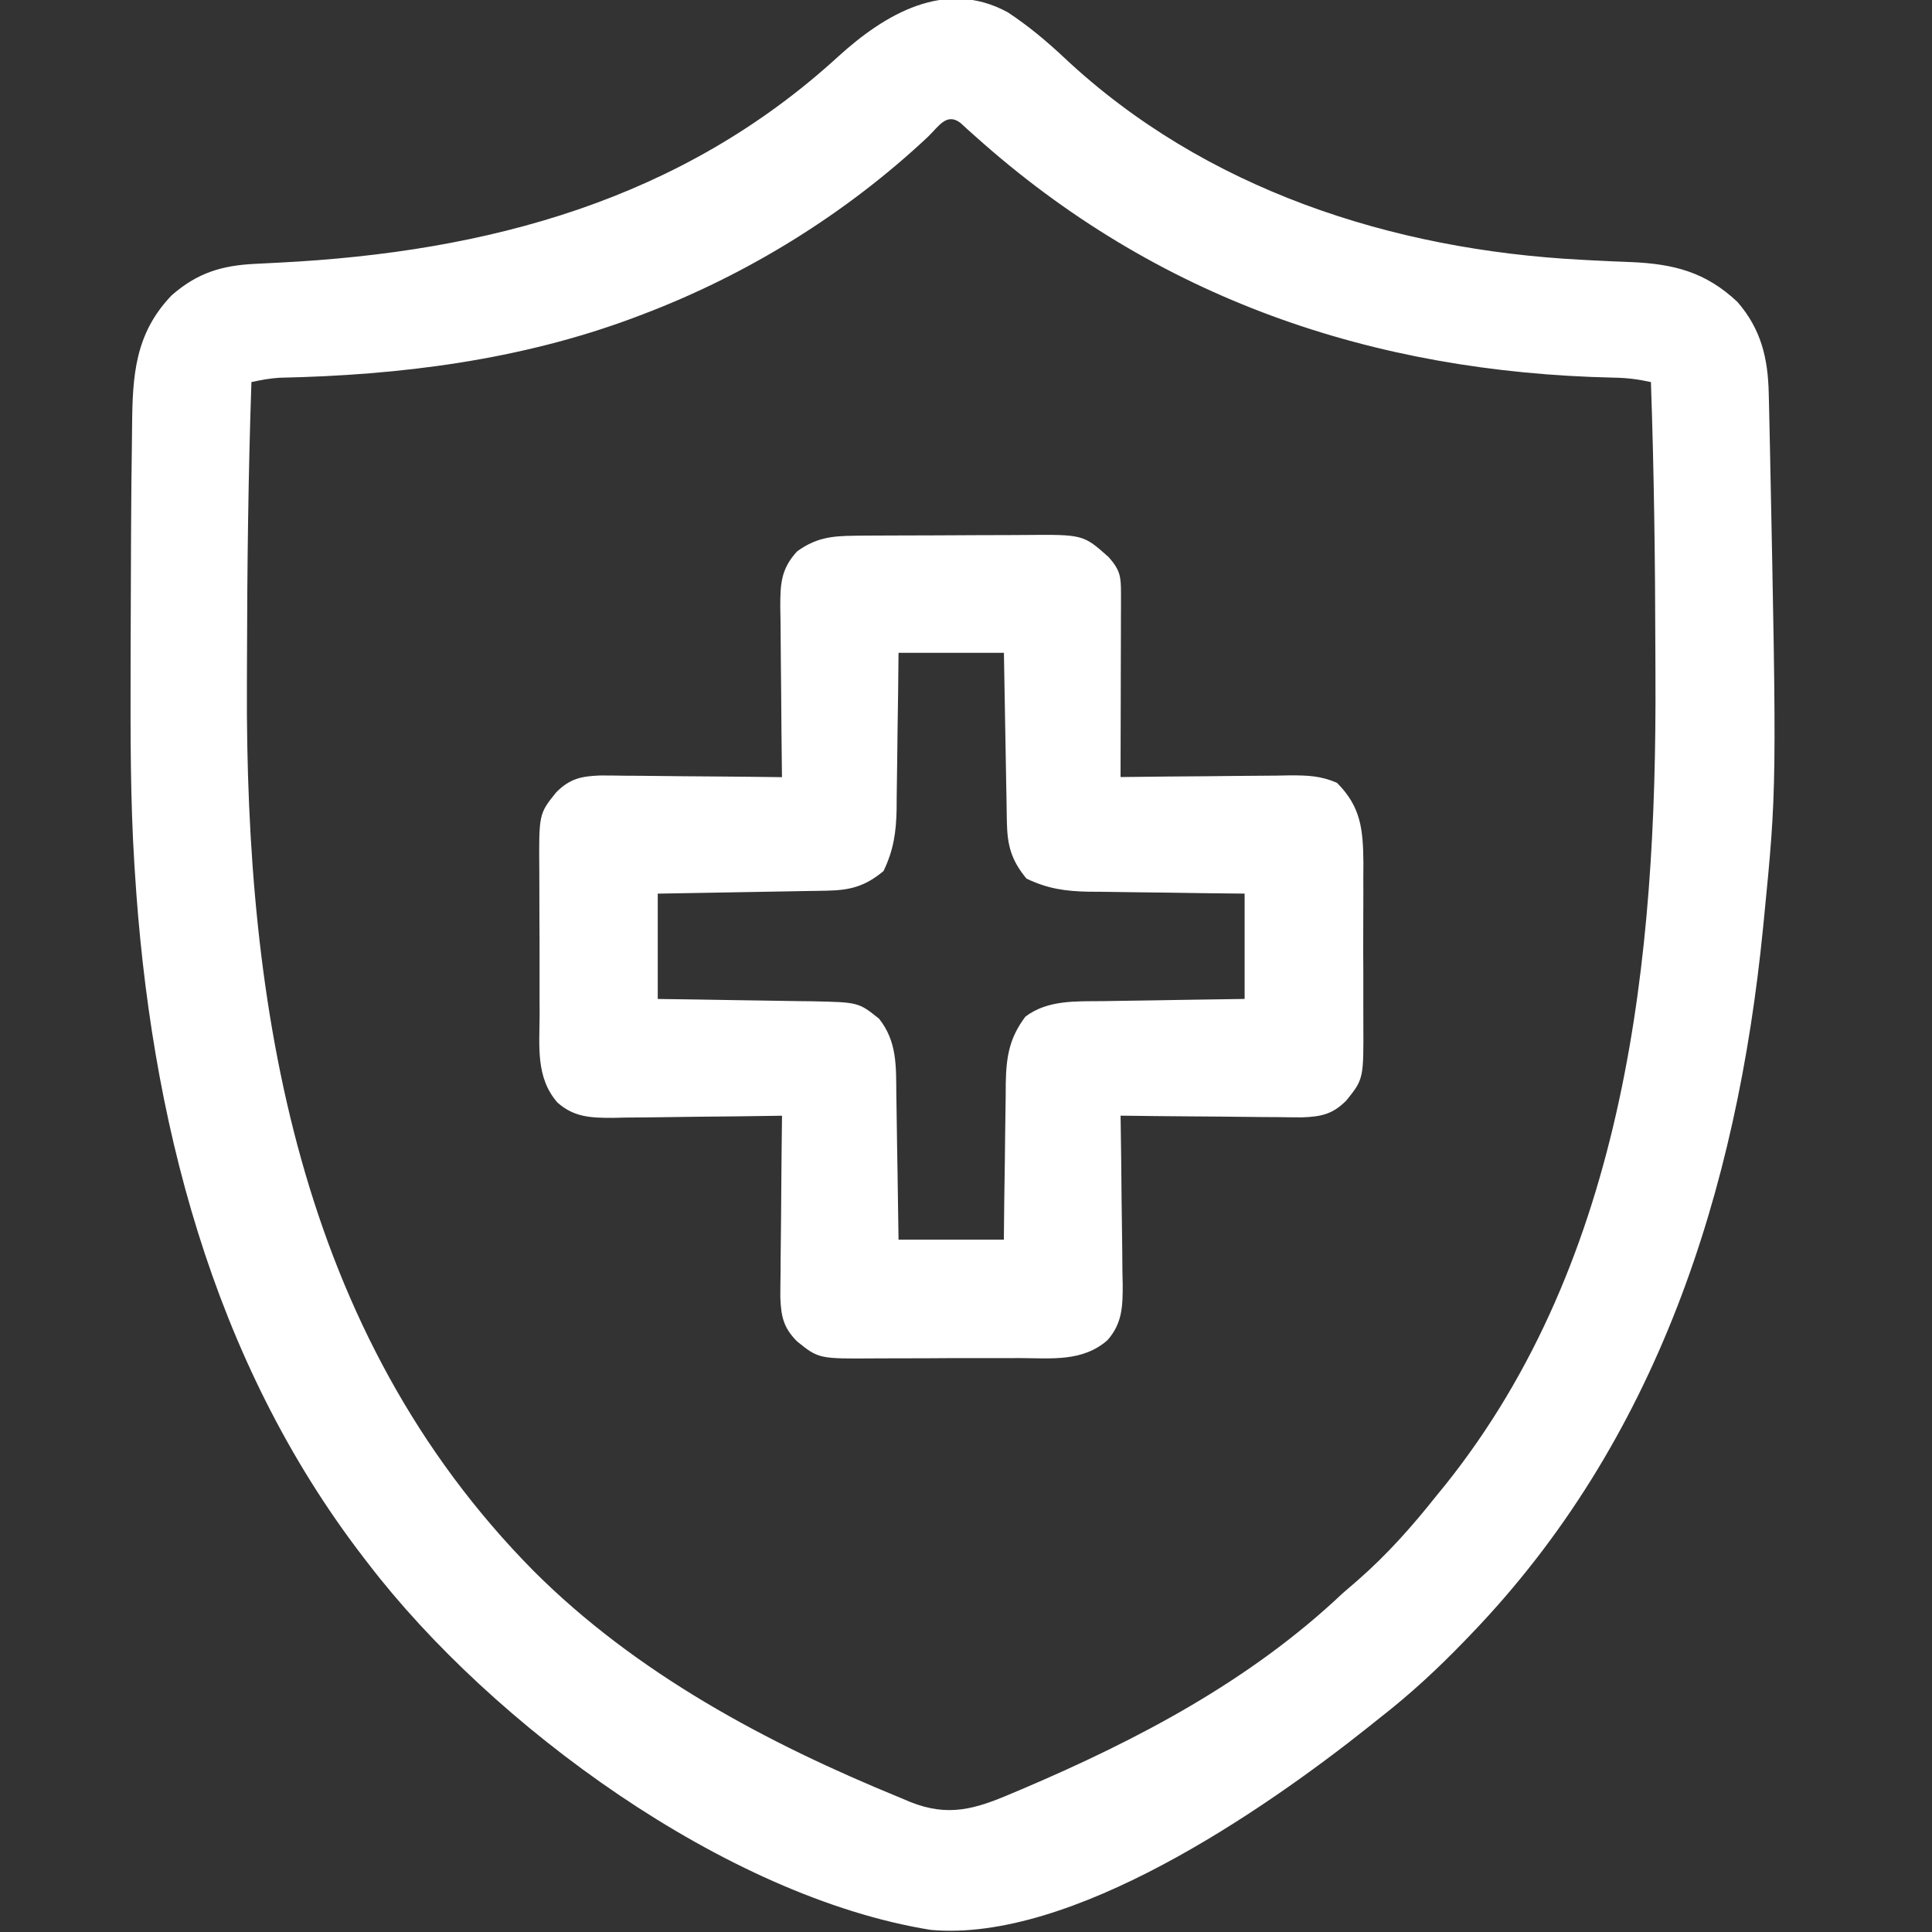
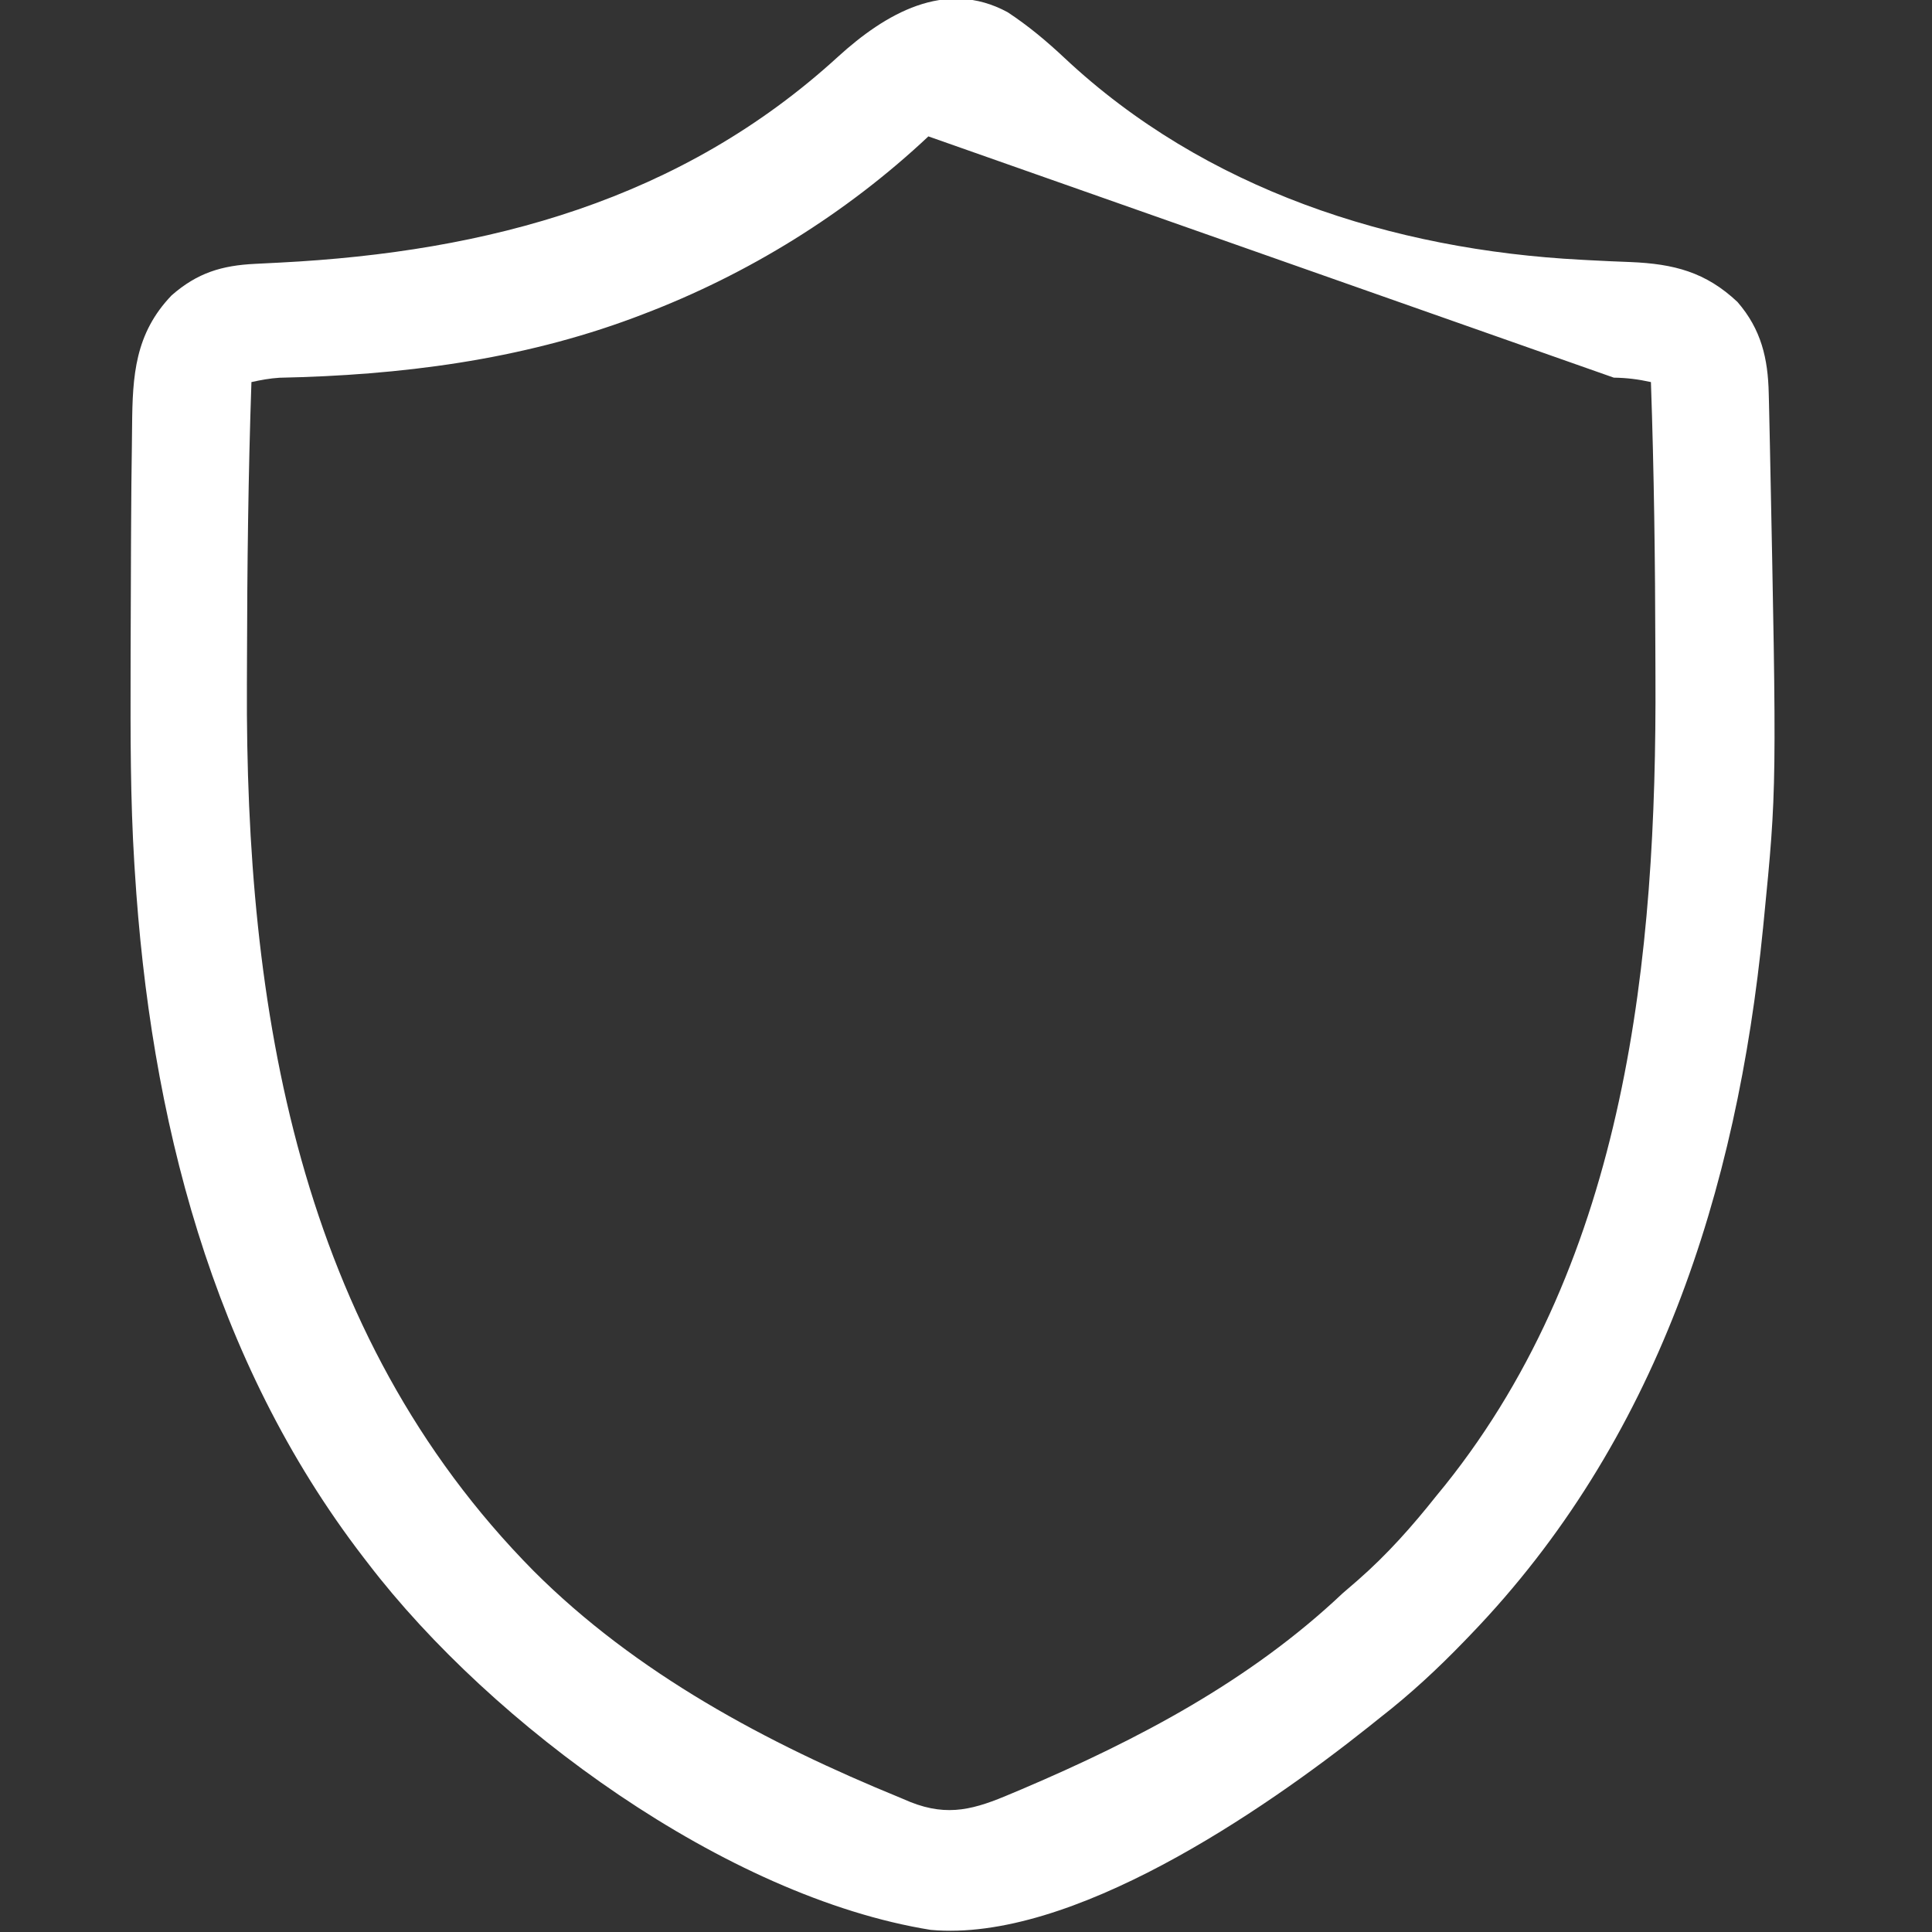
<svg xmlns="http://www.w3.org/2000/svg" version="1.1" width="64" height="64" id="svg9713" viewBox="0 0 64 64">
  <rect x="0" y="0" width="64" height="64" fill="#333333" stroke="none" />
  <defs id="defs9717" />
-   <path d="m 33.38,0.405 c 0.684,0.45 1.289,0.957 1.886,1.517 4.643,4.355 10.851,6.357 17.118,6.683 0.091,0.005 0.183,0.01 0.277,0.015 0.452,0.024 0.904,0.045 1.356,0.061 1.427,0.06 2.488,0.329 3.541,1.324 0.785,0.907 1.009,1.868 1.034,3.035 0.003,0.103 0.005,0.207 0.008,0.313 0.008,0.35 0.016,0.7 0.023,1.05 0.003,0.122 0.005,0.244 0.008,0.37 0.23,11.324 0.23,11.324 -0.202,15.706 -0.012,0.125 -0.012,0.125 -0.025,0.253 -0.863,8.723 -3.514,17.013 -9.696,23.426 -0.067,0.069 -0.133,0.139 -0.202,0.21 -0.881,0.912 -1.787,1.753 -2.789,2.532 -0.184,0.147 -0.184,0.147 -0.371,0.297 -3.528,2.807 -9.858,7.156 -14.515,6.733 C 24.043,62.838 16.304,57.157 12.193,51.789 12.141,51.721 12.089,51.653 12.035,51.584 7.007,45.043 4.972,36.985 4.466,28.858 c -0.005,-0.083 -0.011,-0.165 -0.016,-0.25 -0.133,-2.135 -0.128,-4.271 -0.124,-6.41 2.49e-4,-0.187 6.23e-4,-0.374 8.73e-4,-0.562 0.002,-1.205 0.007,-2.411 0.013,-3.616 0.001,-0.244 0.003,-0.488 0.004,-0.732 0.004,-0.823 0.011,-1.647 0.024,-2.47 0.003,-0.238 0.006,-0.477 0.008,-0.715 0.013,-1.667 0.097,-3.055 1.309,-4.319 0.852,-0.746 1.661,-0.991 2.772,-1.044 0.177,-0.009 0.353,-0.018 0.53,-0.027 0.138,-0.007 0.138,-0.007 0.28,-0.014 C 16.162,8.347 22.568,6.633 27.771,1.869 29.31,0.472 31.305,-0.723 33.38,0.405 Z m -2.626,4.113 c -2.719,2.556 -5.981,4.573 -9.464,5.896 -0.1,0.038 -0.2,0.076 -0.303,0.115 -3.762,1.403 -7.734,1.902 -11.728,1.984 -0.319,0.02 -0.618,0.075 -0.93,0.144 -0.105,3.066 -0.141,6.132 -0.147,9.2 -7.48e-4,0.275 -0.002,0.549 -0.003,0.824 -0.05,10.705 1.693,21.464 9.497,29.358 3.397,3.398 7.725,5.706 12.135,7.509 0.116,0.049 0.232,0.099 0.352,0.149 1.254,0.496 2.135,0.233 3.34,-0.282 0.118,-0.049 0.235,-0.099 0.357,-0.15 3.847,-1.639 7.55,-3.587 10.61,-6.479 0.171,-0.149 0.342,-0.297 0.514,-0.444 0.973,-0.852 1.799,-1.784 2.602,-2.796 0.144,-0.176 0.144,-0.176 0.291,-0.356 6.016,-7.525 7.008,-17.485 6.962,-26.78 -0.001,-0.279 -0.002,-0.557 -0.003,-0.836 -0.006,-2.973 -0.044,-5.946 -0.147,-8.917 -0.416,-0.093 -0.804,-0.141 -1.23,-0.147 C 45.449,12.335 38.291,9.881 32.311,4.518 32.221,4.438 32.132,4.358 32.039,4.276 31.966,4.208 31.892,4.141 31.816,4.071 31.357,3.721 31.09,4.194 30.754,4.517 Z" fill="#000000" id="path9709" style="stroke-width:0.125;fill:#ffffff" />
-   <path d="m 28.297,17.746 c 0.235,-0.002 0.235,-0.002 0.475,-0.004 0.171,-6.24e-4 0.342,-0.001 0.513,-0.002 0.176,-7.48e-4 0.352,-0.001 0.528,-0.002 0.369,-0.001 0.738,-0.002 1.107,-0.003 0.471,-6.23e-4 0.942,-0.004 1.413,-0.007 0.364,-0.002 0.727,-0.003 1.091,-0.003 0.174,-3.74e-4 0.347,-0.001 0.521,-0.003 1.939,-0.017 1.939,-0.017 2.785,0.737 0.377,0.432 0.405,0.637 0.404,1.199 -10e-6,0.135 -1.9e-5,0.269 -2.8e-5,0.408 -6.24e-4,0.146 -0.001,0.292 -0.002,0.442 -2.49e-4,0.224 -2.49e-4,0.224 -4.98e-4,0.452 -7.48e-4,0.477 -0.002,0.955 -0.004,1.432 -6.23e-4,0.323 -0.001,0.646 -0.002,0.969 -0.001,0.793 -0.004,1.587 -0.006,2.38 0.083,-0.001 0.165,-0.002 0.25,-0.003 0.861,-0.011 1.722,-0.019 2.584,-0.024 0.321,-0.003 0.643,-0.006 0.964,-0.01 0.462,-0.006 0.924,-0.009 1.387,-0.011 0.143,-0.003 0.287,-0.005 0.434,-0.008 0.582,-1.24e-4 1.012,0.014 1.55,0.246 0.795,0.795 0.865,1.543 0.876,2.647 -8.72e-4,0.173 -0.002,0.347 -0.003,0.52 3.74e-4,0.181 8.72e-4,0.361 0.001,0.542 7.47e-4,0.377 -3.74e-4,0.754 -0.003,1.131 -0.003,0.481 -0.001,0.962 0.002,1.443 0.002,0.373 0.001,0.745 -6.4e-5,1.118 -3.74e-4,0.177 6.8e-5,0.355 0.001,0.532 0.01,1.878 0.01,1.878 -0.566,2.595 -0.455,0.455 -0.829,0.529 -1.45,0.555 -0.281,-7.9e-5 -0.562,-0.003 -0.842,-0.008 -0.148,-7.48e-4 -0.297,-0.001 -0.449,-0.002 -0.472,-0.003 -0.945,-0.009 -1.417,-0.015 -0.321,-0.003 -0.642,-0.005 -0.962,-0.007 -0.785,-0.005 -1.57,-0.014 -2.356,-0.024 0.001,0.082 0.003,0.165 0.004,0.25 0.014,0.859 0.023,1.718 0.03,2.578 0.003,0.32 0.007,0.641 0.013,0.961 0.008,0.461 0.011,0.922 0.014,1.384 0.003,0.143 0.006,0.285 0.01,0.432 2.49e-4,0.719 -0.015,1.277 -0.506,1.833 -0.829,0.726 -1.867,0.595 -2.909,0.592 -0.181,6.23e-4 -0.362,0.001 -0.542,0.002 -0.378,0.001 -0.756,8.73e-4 -1.133,-3.74e-4 -0.482,-0.001 -0.964,0.001 -1.446,0.005 -0.373,0.002 -0.746,0.002 -1.119,0.002 -0.178,-2e-5 -0.355,7.48e-4 -0.533,0.002 -1.883,0.014 -1.883,0.014 -2.599,-0.563 -0.455,-0.455 -0.529,-0.829 -0.555,-1.45 7.8e-5,-0.281 0.003,-0.562 0.008,-0.842 7.47e-4,-0.148 0.001,-0.297 0.002,-0.449 0.003,-0.472 0.009,-0.945 0.015,-1.417 0.003,-0.321 0.005,-0.642 0.007,-0.962 0.005,-0.785 0.014,-1.57 0.024,-2.356 -0.082,0.001 -0.165,0.003 -0.25,0.004 -0.859,0.014 -1.718,0.023 -2.578,0.03 -0.32,0.003 -0.641,0.007 -0.961,0.013 -0.461,0.008 -0.922,0.011 -1.384,0.014 -0.214,0.005 -0.214,0.005 -0.432,0.01 -0.719,2.49e-4 -1.277,-0.015 -1.833,-0.506 -0.726,-0.829 -0.595,-1.867 -0.592,-2.909 -6.23e-4,-0.181 -0.001,-0.362 -0.002,-0.542 -0.001,-0.378 -8.72e-4,-0.756 3.74e-4,-1.133 0.001,-0.482 -0.001,-0.964 -0.005,-1.446 -0.002,-0.373 -0.002,-0.746 -0.002,-1.119 2e-5,-0.178 -7.48e-4,-0.355 -0.002,-0.533 -0.014,-1.883 -0.014,-1.883 0.563,-2.599 0.455,-0.455 0.829,-0.529 1.45,-0.555 0.281,7.8e-5 0.562,0.003 0.842,0.008 0.148,7.48e-4 0.297,0.001 0.449,0.002 0.472,0.003 0.945,0.009 1.417,0.015 0.321,0.003 0.642,0.005 0.962,0.007 0.785,0.005 1.57,0.014 2.356,0.024 -0.001,-0.083 -0.002,-0.165 -0.003,-0.25 -0.011,-0.861 -0.019,-1.722 -0.024,-2.584 -0.003,-0.321 -0.006,-0.643 -0.01,-0.964 -0.006,-0.462 -0.009,-0.924 -0.011,-1.387 -0.003,-0.143 -0.005,-0.287 -0.008,-0.434 -2.49e-4,-0.782 0.018,-1.27 0.555,-1.859 0.621,-0.45 1.142,-0.514 1.897,-0.519 z m 1.468,3.883 c -0.005,0.438 -0.009,0.876 -0.014,1.328 -0.006,0.426 -0.012,0.853 -0.019,1.279 -0.004,0.295 -0.008,0.591 -0.01,0.886 -0.004,0.426 -0.011,0.851 -0.018,1.277 -0.001,0.197 -0.001,0.197 -0.002,0.397 -0.015,0.77 -0.099,1.363 -0.435,2.06 -0.609,0.505 -1.103,0.635 -1.875,0.649 -0.125,0.003 -0.249,0.005 -0.378,0.007 -0.201,0.003 -0.201,0.003 -0.405,0.006 -0.138,0.003 -0.275,0.005 -0.417,0.008 -0.439,0.008 -0.879,0.015 -1.318,0.023 -0.298,0.005 -0.596,0.011 -0.894,0.016 -0.73,0.013 -1.46,0.026 -2.191,0.038 0,1.152 0,2.303 0,3.489 0.646,0.009 0.646,0.009 1.305,0.018 0.419,0.007 0.837,0.014 1.256,0.021 0.29,0.005 0.58,0.009 0.871,0.013 0.418,0.006 0.836,0.013 1.254,0.02 0.129,0.001 0.258,0.003 0.391,0.004 1.571,0.032 1.571,0.032 2.253,0.577 0.608,0.765 0.563,1.592 0.573,2.527 0.002,0.137 0.005,0.275 0.007,0.416 0.007,0.437 0.013,0.874 0.019,1.31 0.005,0.297 0.01,0.594 0.015,0.89 0.012,0.726 0.022,1.452 0.032,2.178 1.152,0 2.303,0 3.489,0 0.005,-0.44 0.009,-0.879 0.014,-1.332 0.006,-0.427 0.012,-0.855 0.019,-1.282 0.004,-0.296 0.008,-0.593 0.01,-0.889 0.004,-0.427 0.011,-0.853 0.018,-1.28 7.48e-4,-0.132 0.002,-0.264 0.002,-0.399 0.017,-0.873 0.115,-1.498 0.653,-2.209 0.748,-0.561 1.68,-0.501 2.574,-0.511 0.134,-0.002 0.269,-0.005 0.407,-0.007 0.427,-0.007 0.853,-0.013 1.28,-0.019 0.29,-0.005 0.58,-0.01 0.871,-0.015 0.709,-0.012 1.419,-0.022 2.128,-0.032 0,-1.152 0,-2.303 0,-3.489 -0.438,-0.005 -0.876,-0.009 -1.328,-0.014 -0.426,-0.006 -0.853,-0.012 -1.279,-0.019 -0.295,-0.004 -0.591,-0.008 -0.886,-0.01 -0.426,-0.004 -0.851,-0.011 -1.277,-0.018 -0.131,-7.48e-4 -0.262,-0.002 -0.397,-0.002 -0.77,-0.015 -1.363,-0.099 -2.06,-0.435 -0.505,-0.609 -0.635,-1.103 -0.649,-1.875 -0.004,-0.187 -0.004,-0.187 -0.007,-0.378 -0.002,-0.134 -0.004,-0.267 -0.006,-0.405 -0.003,-0.138 -0.005,-0.275 -0.008,-0.417 -0.008,-0.439 -0.015,-0.879 -0.023,-1.318 -0.005,-0.298 -0.011,-0.596 -0.016,-0.894 -0.013,-0.73 -0.026,-1.46 -0.038,-2.191 -1.152,0 -2.303,0 -3.489,0 z" fill="#000000" id="path9711" style="stroke-width:0.125;fill:#ffffff" />
+   <path d="m 33.38,0.405 c 0.684,0.45 1.289,0.957 1.886,1.517 4.643,4.355 10.851,6.357 17.118,6.683 0.091,0.005 0.183,0.01 0.277,0.015 0.452,0.024 0.904,0.045 1.356,0.061 1.427,0.06 2.488,0.329 3.541,1.324 0.785,0.907 1.009,1.868 1.034,3.035 0.003,0.103 0.005,0.207 0.008,0.313 0.008,0.35 0.016,0.7 0.023,1.05 0.003,0.122 0.005,0.244 0.008,0.37 0.23,11.324 0.23,11.324 -0.202,15.706 -0.012,0.125 -0.012,0.125 -0.025,0.253 -0.863,8.723 -3.514,17.013 -9.696,23.426 -0.067,0.069 -0.133,0.139 -0.202,0.21 -0.881,0.912 -1.787,1.753 -2.789,2.532 -0.184,0.147 -0.184,0.147 -0.371,0.297 -3.528,2.807 -9.858,7.156 -14.515,6.733 C 24.043,62.838 16.304,57.157 12.193,51.789 12.141,51.721 12.089,51.653 12.035,51.584 7.007,45.043 4.972,36.985 4.466,28.858 c -0.005,-0.083 -0.011,-0.165 -0.016,-0.25 -0.133,-2.135 -0.128,-4.271 -0.124,-6.41 2.49e-4,-0.187 6.23e-4,-0.374 8.73e-4,-0.562 0.002,-1.205 0.007,-2.411 0.013,-3.616 0.001,-0.244 0.003,-0.488 0.004,-0.732 0.004,-0.823 0.011,-1.647 0.024,-2.47 0.003,-0.238 0.006,-0.477 0.008,-0.715 0.013,-1.667 0.097,-3.055 1.309,-4.319 0.852,-0.746 1.661,-0.991 2.772,-1.044 0.177,-0.009 0.353,-0.018 0.53,-0.027 0.138,-0.007 0.138,-0.007 0.28,-0.014 C 16.162,8.347 22.568,6.633 27.771,1.869 29.31,0.472 31.305,-0.723 33.38,0.405 Z m -2.626,4.113 c -2.719,2.556 -5.981,4.573 -9.464,5.896 -0.1,0.038 -0.2,0.076 -0.303,0.115 -3.762,1.403 -7.734,1.902 -11.728,1.984 -0.319,0.02 -0.618,0.075 -0.93,0.144 -0.105,3.066 -0.141,6.132 -0.147,9.2 -7.48e-4,0.275 -0.002,0.549 -0.003,0.824 -0.05,10.705 1.693,21.464 9.497,29.358 3.397,3.398 7.725,5.706 12.135,7.509 0.116,0.049 0.232,0.099 0.352,0.149 1.254,0.496 2.135,0.233 3.34,-0.282 0.118,-0.049 0.235,-0.099 0.357,-0.15 3.847,-1.639 7.55,-3.587 10.61,-6.479 0.171,-0.149 0.342,-0.297 0.514,-0.444 0.973,-0.852 1.799,-1.784 2.602,-2.796 0.144,-0.176 0.144,-0.176 0.291,-0.356 6.016,-7.525 7.008,-17.485 6.962,-26.78 -0.001,-0.279 -0.002,-0.557 -0.003,-0.836 -0.006,-2.973 -0.044,-5.946 -0.147,-8.917 -0.416,-0.093 -0.804,-0.141 -1.23,-0.147 Z" fill="#000000" id="path9709" style="stroke-width:0.125;fill:#ffffff" />
</svg>